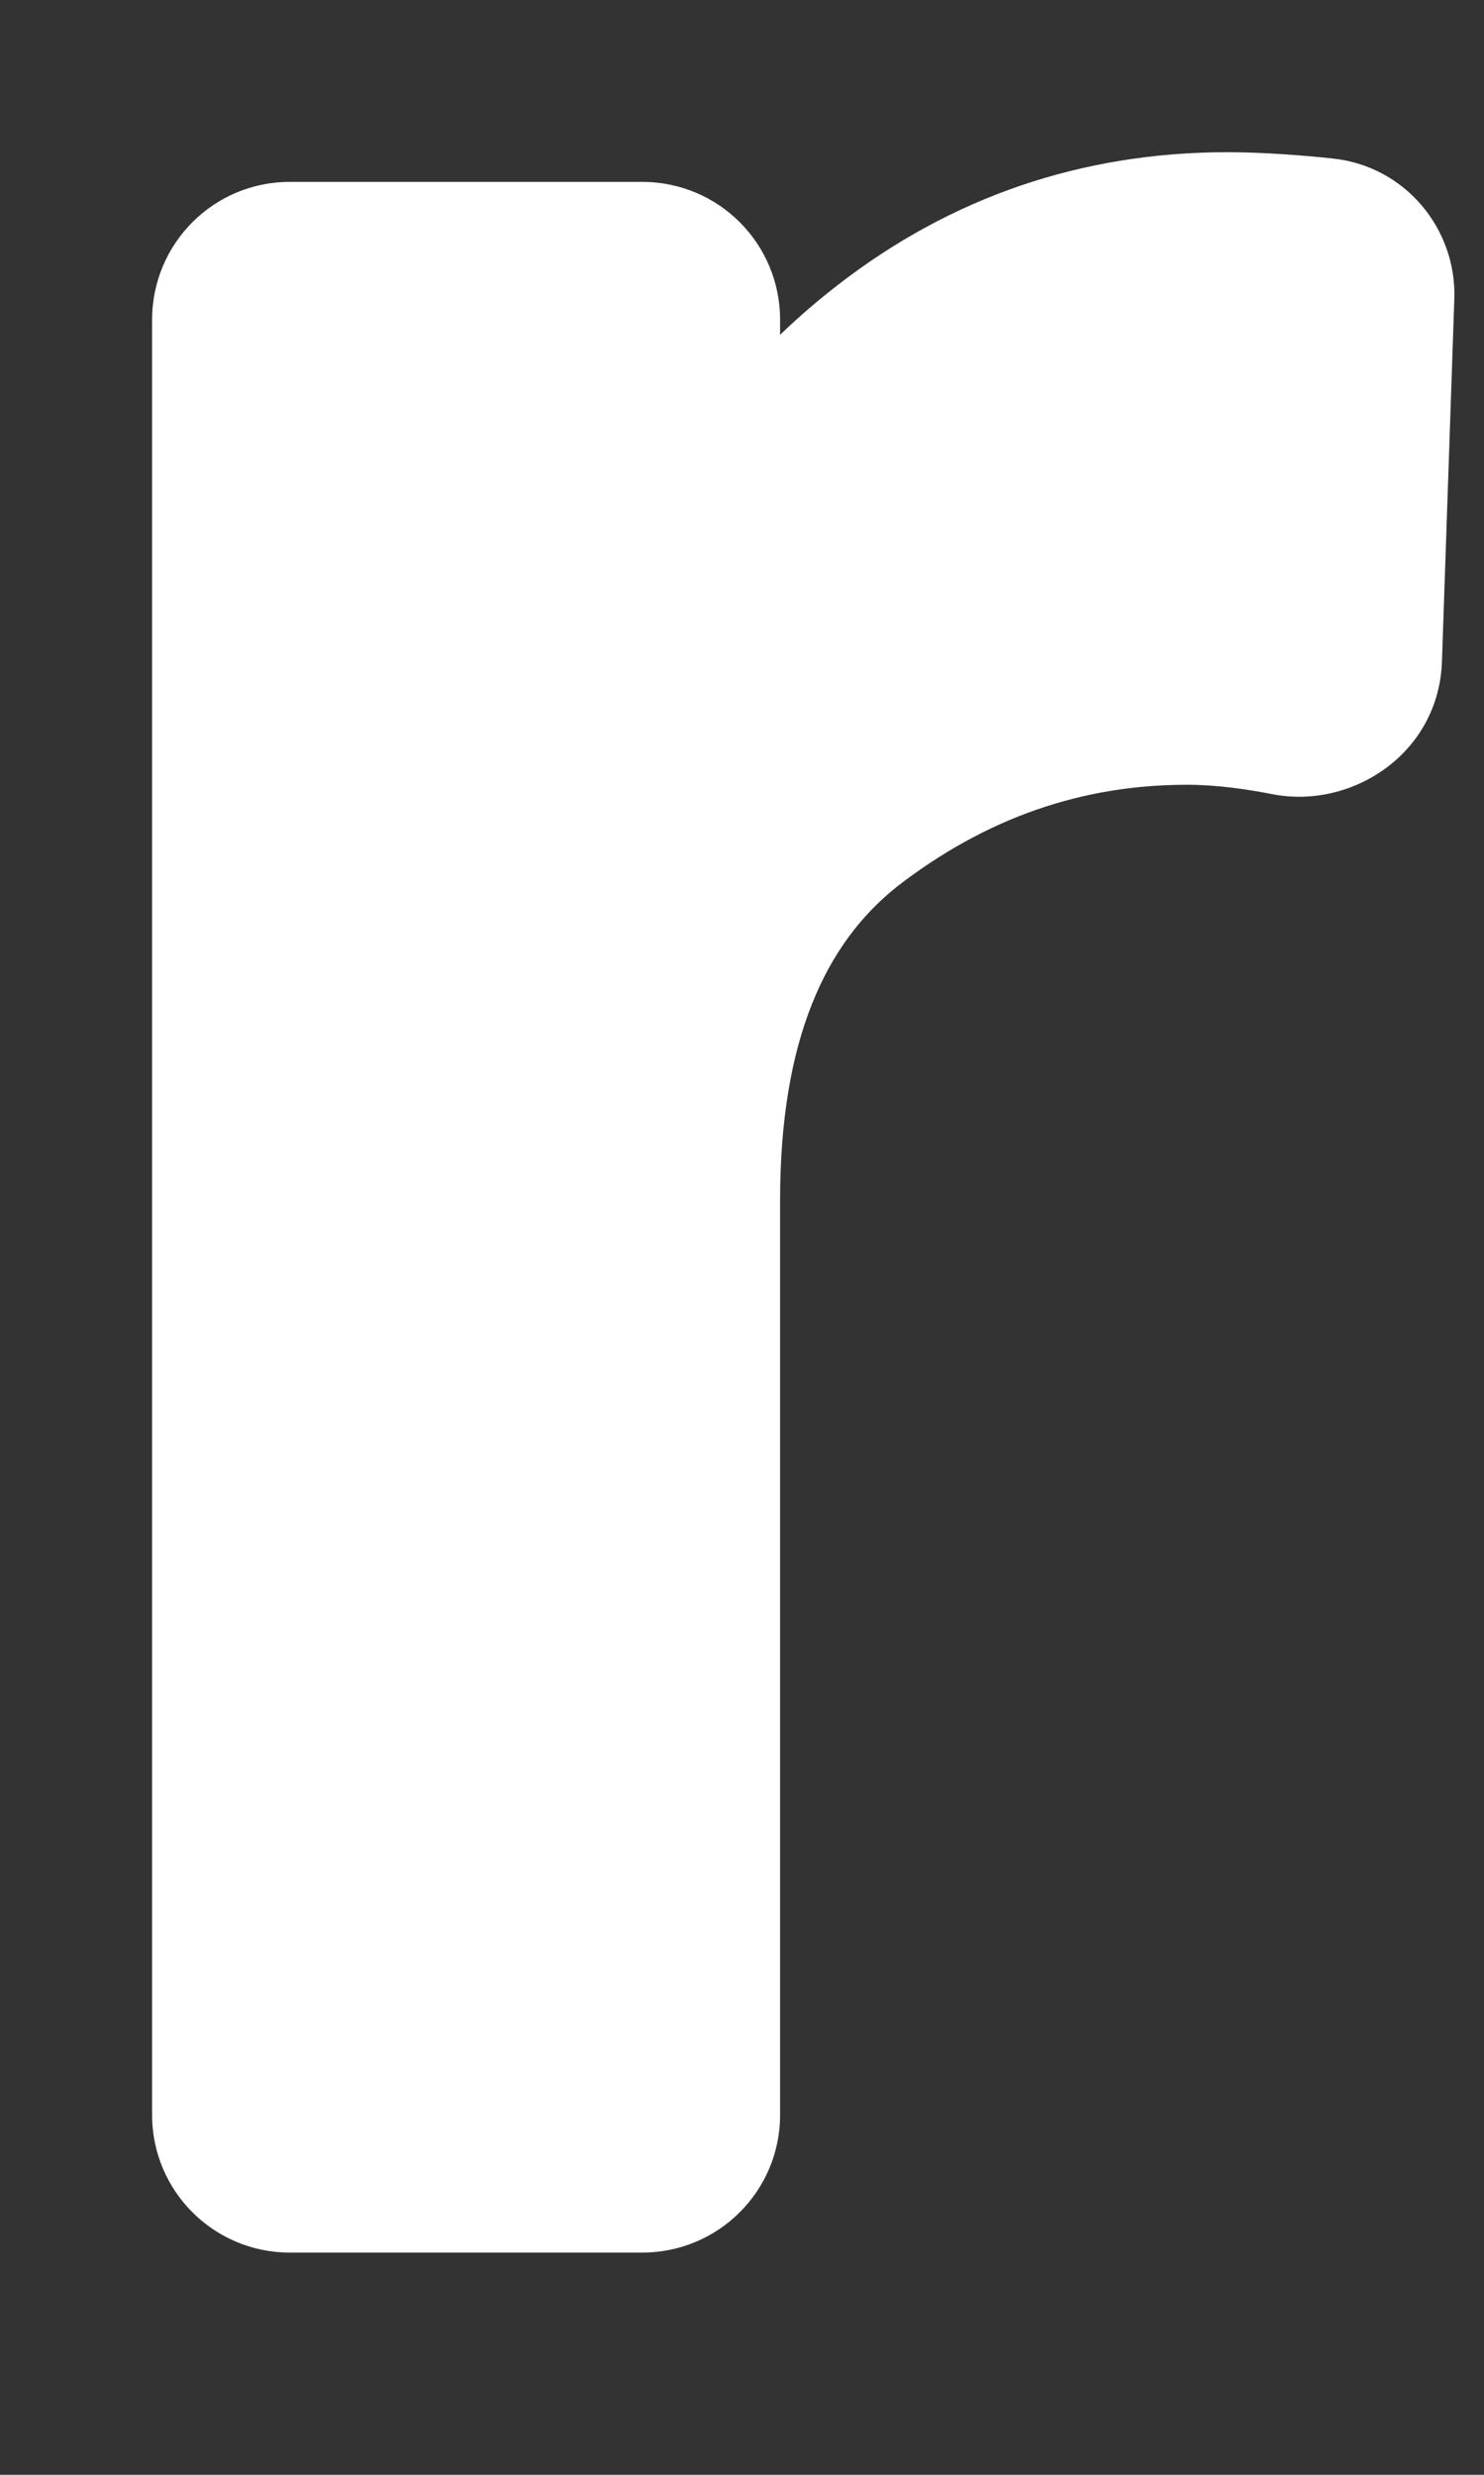
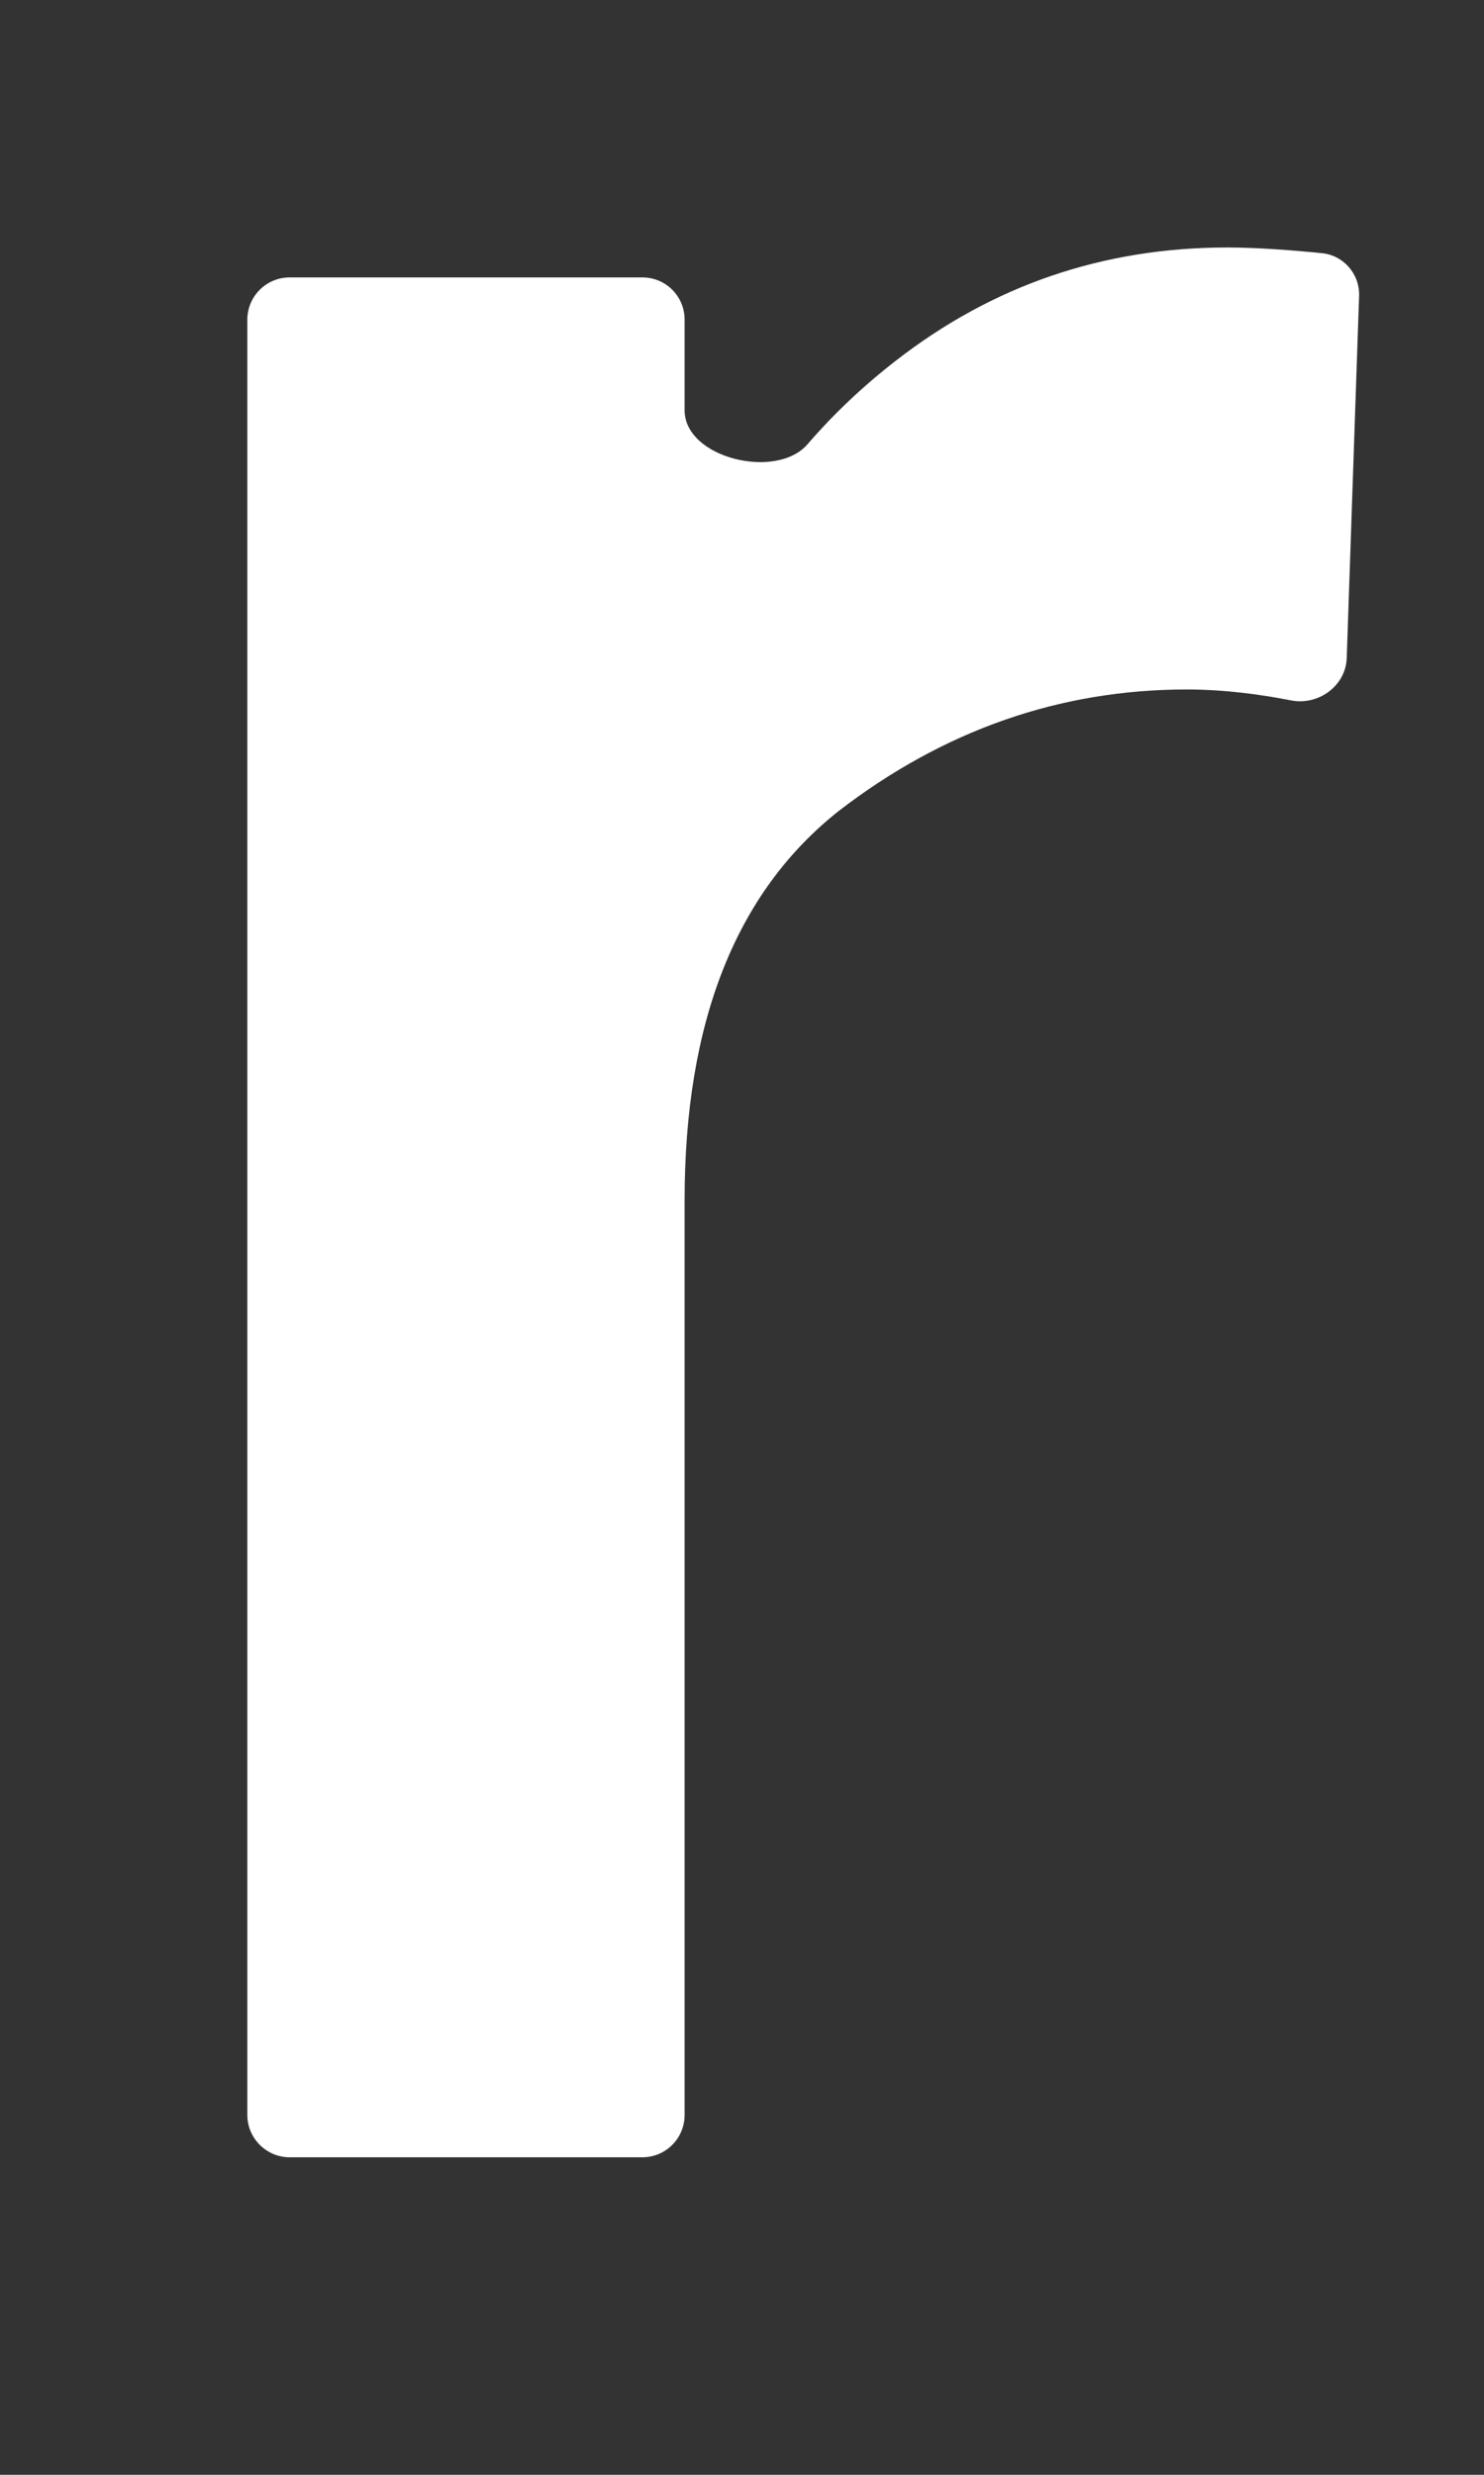
<svg xmlns="http://www.w3.org/2000/svg" fill="none" height="100%" overflow="visible" preserveAspectRatio="none" style="display: block;" viewBox="0 0 6 10" width="100%">
  <rect x="0" y="0" width="6" height="10" fill="#333333" stroke="none" />
  <g id="Subtract">
    <path clip-rule="evenodd" d="M2.768 1.292C2.768 1.197 2.692 1.121 2.597 1.121H1.171C1.077 1.121 1 1.197 1 1.292V8.546C1 8.64 1.077 8.717 1.171 8.717H2.597C2.692 8.717 2.768 8.64 2.768 8.546V4.85C2.768 4.129 2.976 3.605 3.391 3.277C3.816 2.95 4.286 2.786 4.799 2.786C4.952 2.786 5.103 2.807 5.219 2.83C5.33 2.852 5.441 2.772 5.445 2.659L5.495 1.196C5.498 1.108 5.433 1.032 5.345 1.023C5.235 1.012 5.085 1 4.963 1C4.46 1 4.013 1.153 3.62 1.459C3.49 1.56 3.371 1.672 3.265 1.795C3.139 1.941 2.768 1.851 2.768 1.658V1.292Z" fill="white" fill-rule="evenodd" />
-     <path d="M3.391 3.277L3.155 2.972L3.152 2.975L3.391 3.277ZM3.62 1.459L3.857 1.763L3.857 1.763L3.62 1.459ZM5.495 1.196L5.109 1.183L5.495 1.196ZM5.345 1.023L5.307 1.407L5.345 1.023ZM5.219 2.83L5.293 2.452L5.219 2.83ZM5.445 2.659L5.06 2.646L5.445 2.659ZM3.265 1.795L2.974 1.543L3.265 1.795ZM1.171 1.121V1.506H2.597V1.121V0.735H1.171V1.121ZM1 8.546H1.385V1.292H1H0.615V8.546H1ZM2.597 8.717V8.331H1.171V8.717V9.102H2.597V8.717ZM2.768 4.85H2.383V8.546H2.768H3.154V4.85H2.768ZM3.391 3.277L3.152 2.975C2.614 3.4 2.383 4.057 2.383 4.85H2.768H3.154C3.154 4.201 3.338 3.81 3.63 3.58L3.391 3.277ZM4.799 2.786V2.4C4.196 2.4 3.645 2.595 3.155 2.972L3.391 3.277L3.626 3.583C3.987 3.304 4.375 3.171 4.799 3.171V2.786ZM5.219 2.83L5.293 2.452C5.163 2.426 4.986 2.4 4.799 2.4V2.786V3.171C4.919 3.171 5.042 3.189 5.144 3.209L5.219 2.83ZM5.495 1.196L5.109 1.183L5.06 2.646L5.445 2.659L5.83 2.672L5.88 1.209L5.495 1.196ZM4.963 1V1.385C5.066 1.385 5.2 1.396 5.307 1.407L5.345 1.023L5.384 0.64C5.271 0.628 5.105 0.615 4.963 0.615V1ZM3.62 1.459L3.857 1.763C4.181 1.51 4.545 1.385 4.963 1.385V1V0.615C4.375 0.615 3.844 0.796 3.383 1.155L3.62 1.459ZM3.265 1.795L3.557 2.047C3.646 1.944 3.746 1.849 3.857 1.763L3.62 1.459L3.383 1.155C3.233 1.271 3.097 1.401 2.974 1.543L3.265 1.795ZM2.768 1.292H2.383V1.658H2.768H3.154V1.292H2.768ZM5.495 1.196L5.88 1.209C5.89 0.924 5.68 0.669 5.384 0.64L5.345 1.023L5.307 1.407C5.187 1.395 5.106 1.292 5.109 1.183L5.495 1.196ZM2.597 8.717V9.102C2.905 9.102 3.154 8.853 3.154 8.546H2.768H2.383C2.383 8.427 2.479 8.331 2.597 8.331V8.717ZM5.219 2.83L5.144 3.209C5.464 3.272 5.818 3.046 5.83 2.672L5.445 2.659L5.06 2.646C5.062 2.573 5.1 2.517 5.142 2.486C5.182 2.456 5.236 2.441 5.293 2.452L5.219 2.83ZM1 8.546H0.615C0.615 8.853 0.864 9.102 1.171 9.102V8.717V8.331C1.29 8.331 1.385 8.427 1.385 8.546H1ZM2.597 1.121V1.506C2.479 1.506 2.383 1.41 2.383 1.292H2.768H3.154C3.154 0.984 2.905 0.735 2.597 0.735V1.121ZM3.265 1.795L2.974 1.543C3.017 1.493 3.062 1.484 3.069 1.482C3.077 1.481 3.075 1.483 3.067 1.481C3.058 1.478 3.068 1.478 3.087 1.496C3.11 1.516 3.154 1.571 3.154 1.658H2.768H2.383C2.383 1.841 2.474 1.98 2.569 2.067C2.662 2.151 2.772 2.2 2.872 2.226C2.973 2.253 3.087 2.262 3.2 2.242C3.311 2.223 3.45 2.17 3.557 2.047L3.265 1.795ZM1.171 1.121V0.735C0.864 0.735 0.615 0.984 0.615 1.292H1H1.385C1.385 1.41 1.29 1.506 1.171 1.506V1.121Z" fill="white" />
  </g>
</svg>